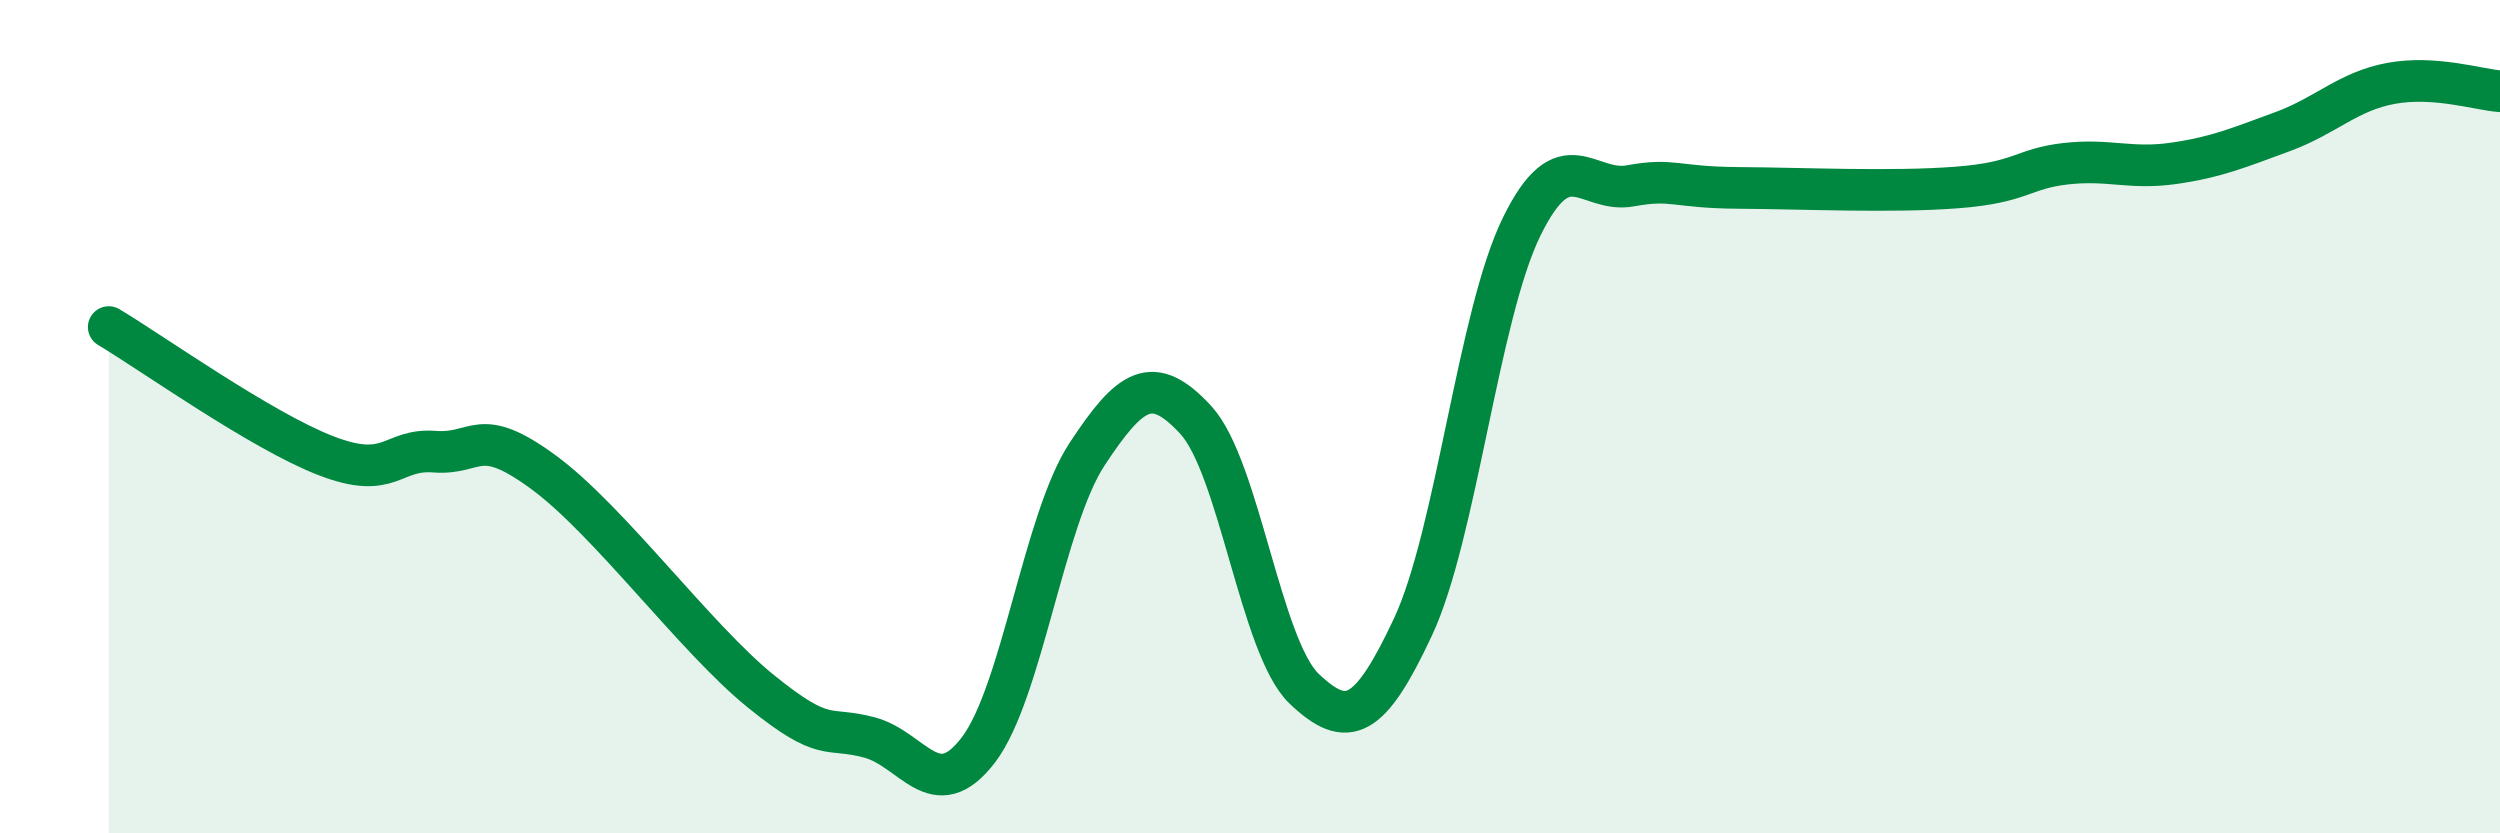
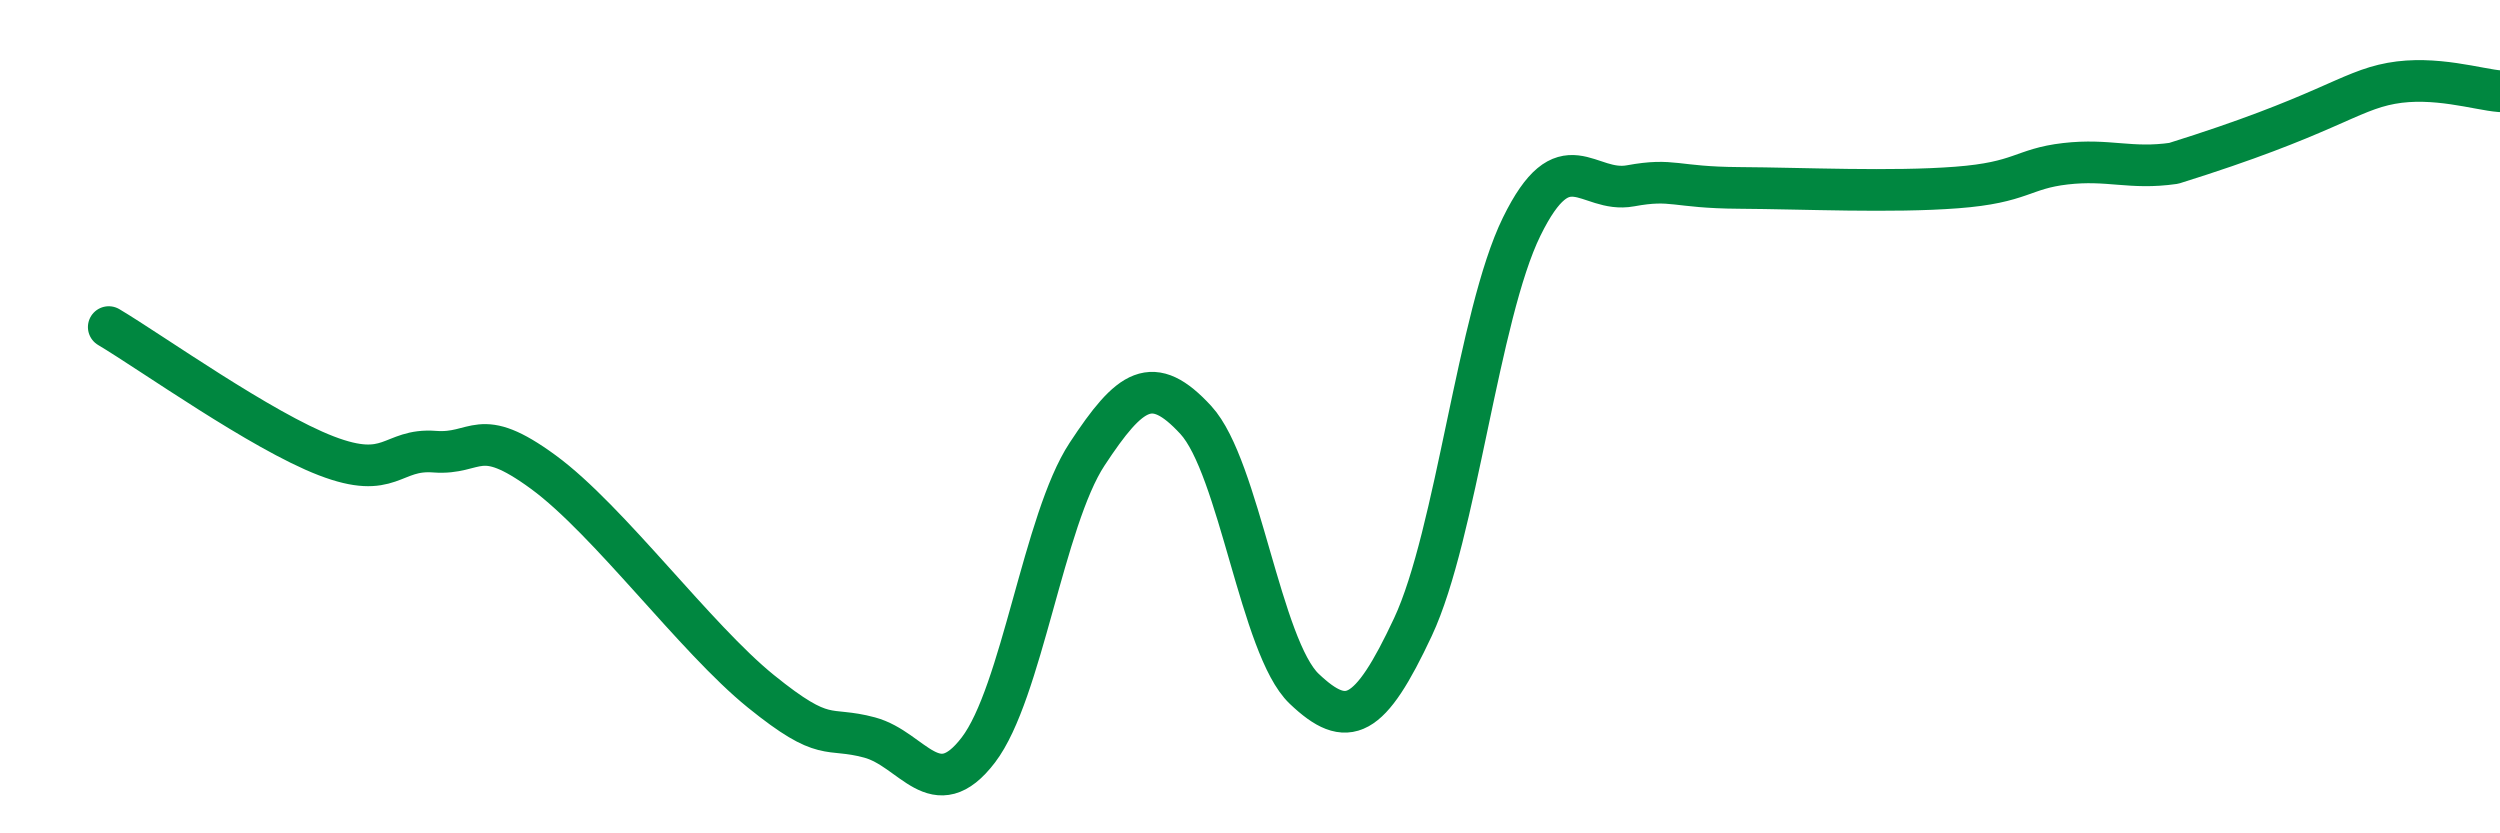
<svg xmlns="http://www.w3.org/2000/svg" width="60" height="20" viewBox="0 0 60 20">
-   <path d="M 2.61,7.85 C 3.65,8.47 6.27,10.34 7.83,10.94 C 9.39,11.54 9.39,10.76 10.43,10.84 C 11.47,10.92 11.47,10.18 13.04,11.33 C 14.61,12.48 16.69,15.32 18.26,16.59 C 19.83,17.86 19.83,17.42 20.87,17.7 C 21.91,17.98 22.44,19.36 23.48,18 C 24.52,16.64 25.05,12.48 26.09,10.9 C 27.13,9.32 27.66,8.95 28.7,10.08 C 29.74,11.21 30.26,15.54 31.3,16.53 C 32.34,17.52 32.87,17.27 33.91,15.05 C 34.95,12.83 35.48,7.56 36.52,5.44 C 37.56,3.32 38.09,4.65 39.13,4.46 C 40.17,4.27 40.17,4.5 41.74,4.51 C 43.31,4.52 45.39,4.62 46.96,4.5 C 48.53,4.38 48.53,4.05 49.57,3.93 C 50.61,3.81 51.13,4.07 52.17,3.92 C 53.21,3.77 53.74,3.54 54.78,3.16 C 55.82,2.78 56.35,2.19 57.39,2 C 58.43,1.81 59.48,2.15 60,2.19L60 20L2.61 20Z" fill="#008740" opacity="0.1" stroke-linecap="round" stroke-linejoin="round" />
-   <path d="M 2.61,7.85 C 3.65,8.47 6.27,10.34 7.83,10.94 C 9.39,11.54 9.39,10.76 10.43,10.84 C 11.47,10.92 11.47,10.18 13.04,11.33 C 14.61,12.48 16.69,15.32 18.26,16.59 C 19.83,17.86 19.83,17.42 20.87,17.7 C 21.91,17.98 22.44,19.36 23.48,18 C 24.52,16.64 25.05,12.48 26.09,10.9 C 27.13,9.32 27.66,8.95 28.7,10.08 C 29.74,11.21 30.26,15.54 31.3,16.53 C 32.34,17.52 32.87,17.27 33.91,15.05 C 34.95,12.83 35.48,7.56 36.52,5.44 C 37.56,3.32 38.09,4.65 39.13,4.46 C 40.17,4.27 40.17,4.5 41.74,4.51 C 43.31,4.52 45.39,4.62 46.96,4.5 C 48.53,4.38 48.53,4.05 49.57,3.93 C 50.61,3.81 51.13,4.07 52.17,3.92 C 53.21,3.77 53.74,3.54 54.78,3.16 C 55.82,2.78 56.35,2.19 57.39,2 C 58.43,1.81 59.48,2.15 60,2.19" stroke="#008740" stroke-width="1" fill="none" stroke-linecap="round" stroke-linejoin="round" />
+   <path d="M 2.61,7.85 C 3.65,8.47 6.27,10.34 7.83,10.94 C 9.39,11.54 9.39,10.76 10.43,10.84 C 11.47,10.92 11.47,10.18 13.04,11.33 C 14.61,12.48 16.69,15.32 18.26,16.59 C 19.83,17.86 19.83,17.42 20.87,17.7 C 21.91,17.98 22.44,19.36 23.48,18 C 24.52,16.64 25.05,12.48 26.09,10.9 C 27.13,9.32 27.66,8.95 28.7,10.08 C 29.74,11.21 30.26,15.54 31.3,16.53 C 32.34,17.52 32.87,17.27 33.91,15.05 C 34.95,12.83 35.48,7.56 36.52,5.44 C 37.56,3.32 38.09,4.65 39.13,4.46 C 40.17,4.27 40.17,4.5 41.74,4.51 C 43.31,4.52 45.39,4.62 46.96,4.5 C 48.53,4.38 48.53,4.05 49.57,3.93 C 50.61,3.81 51.13,4.07 52.17,3.92 C 55.82,2.78 56.35,2.19 57.39,2 C 58.43,1.81 59.48,2.15 60,2.19" stroke="#008740" stroke-width="1" fill="none" stroke-linecap="round" stroke-linejoin="round" />
</svg>